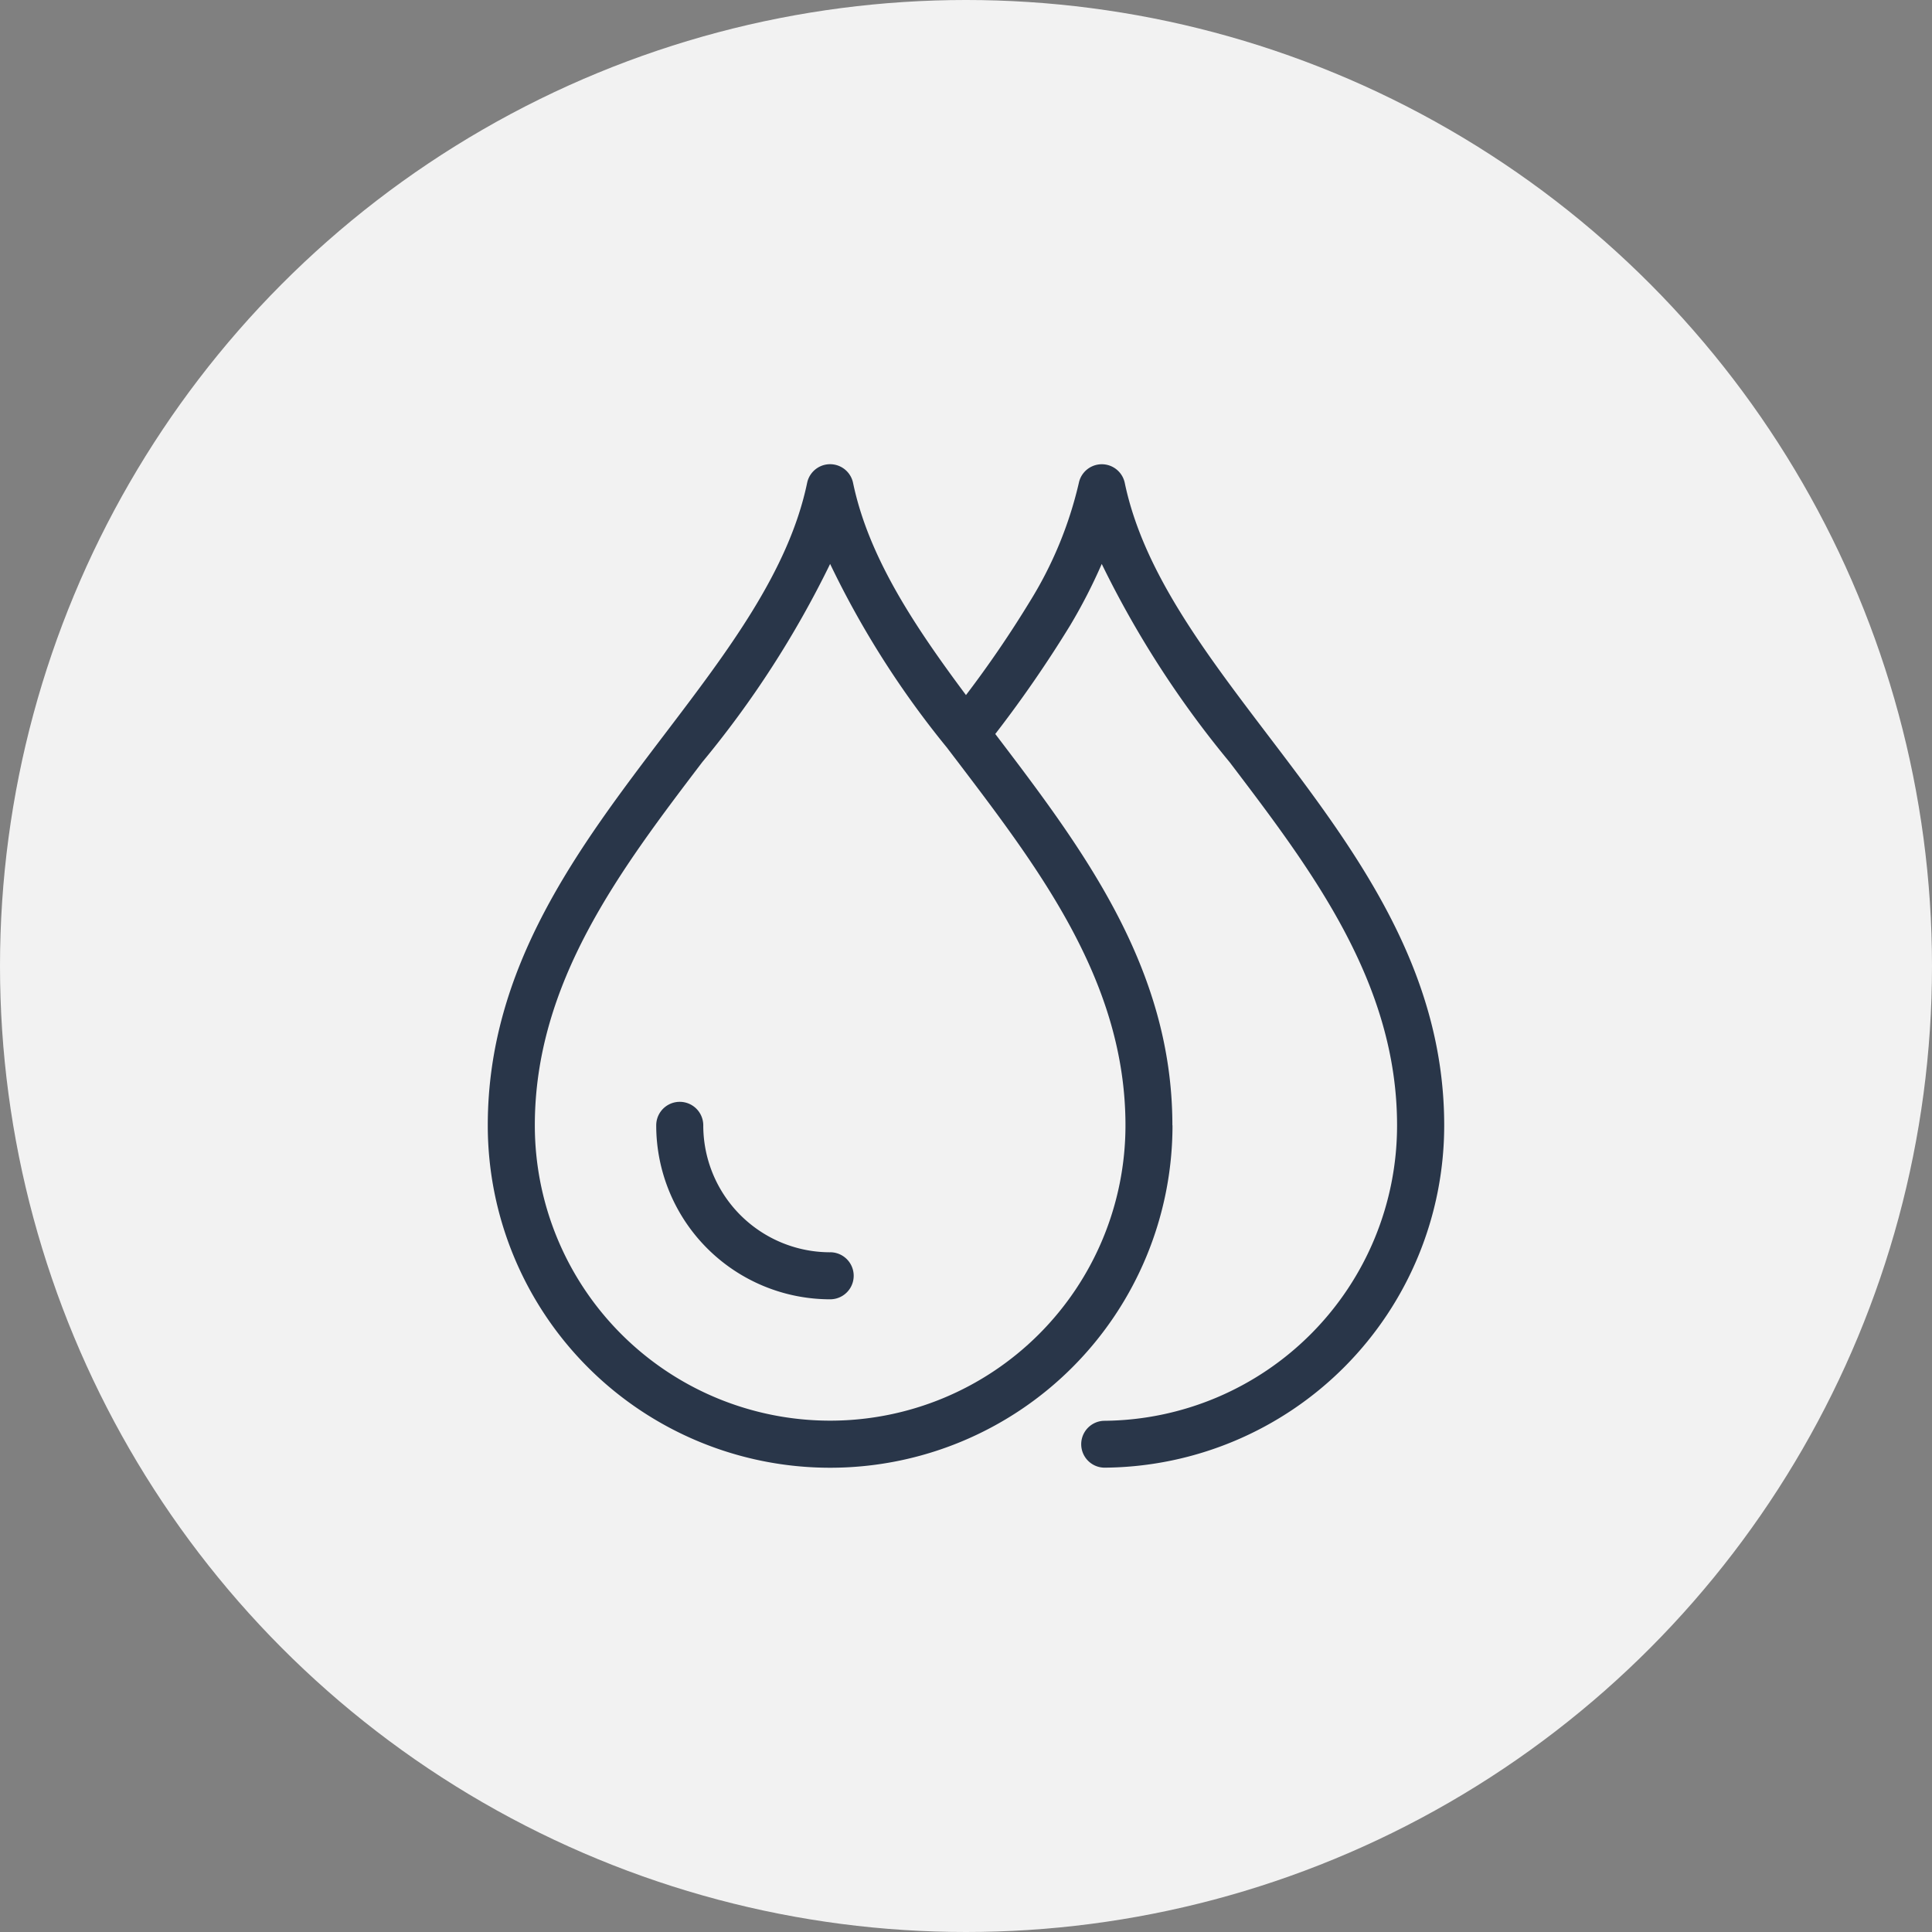
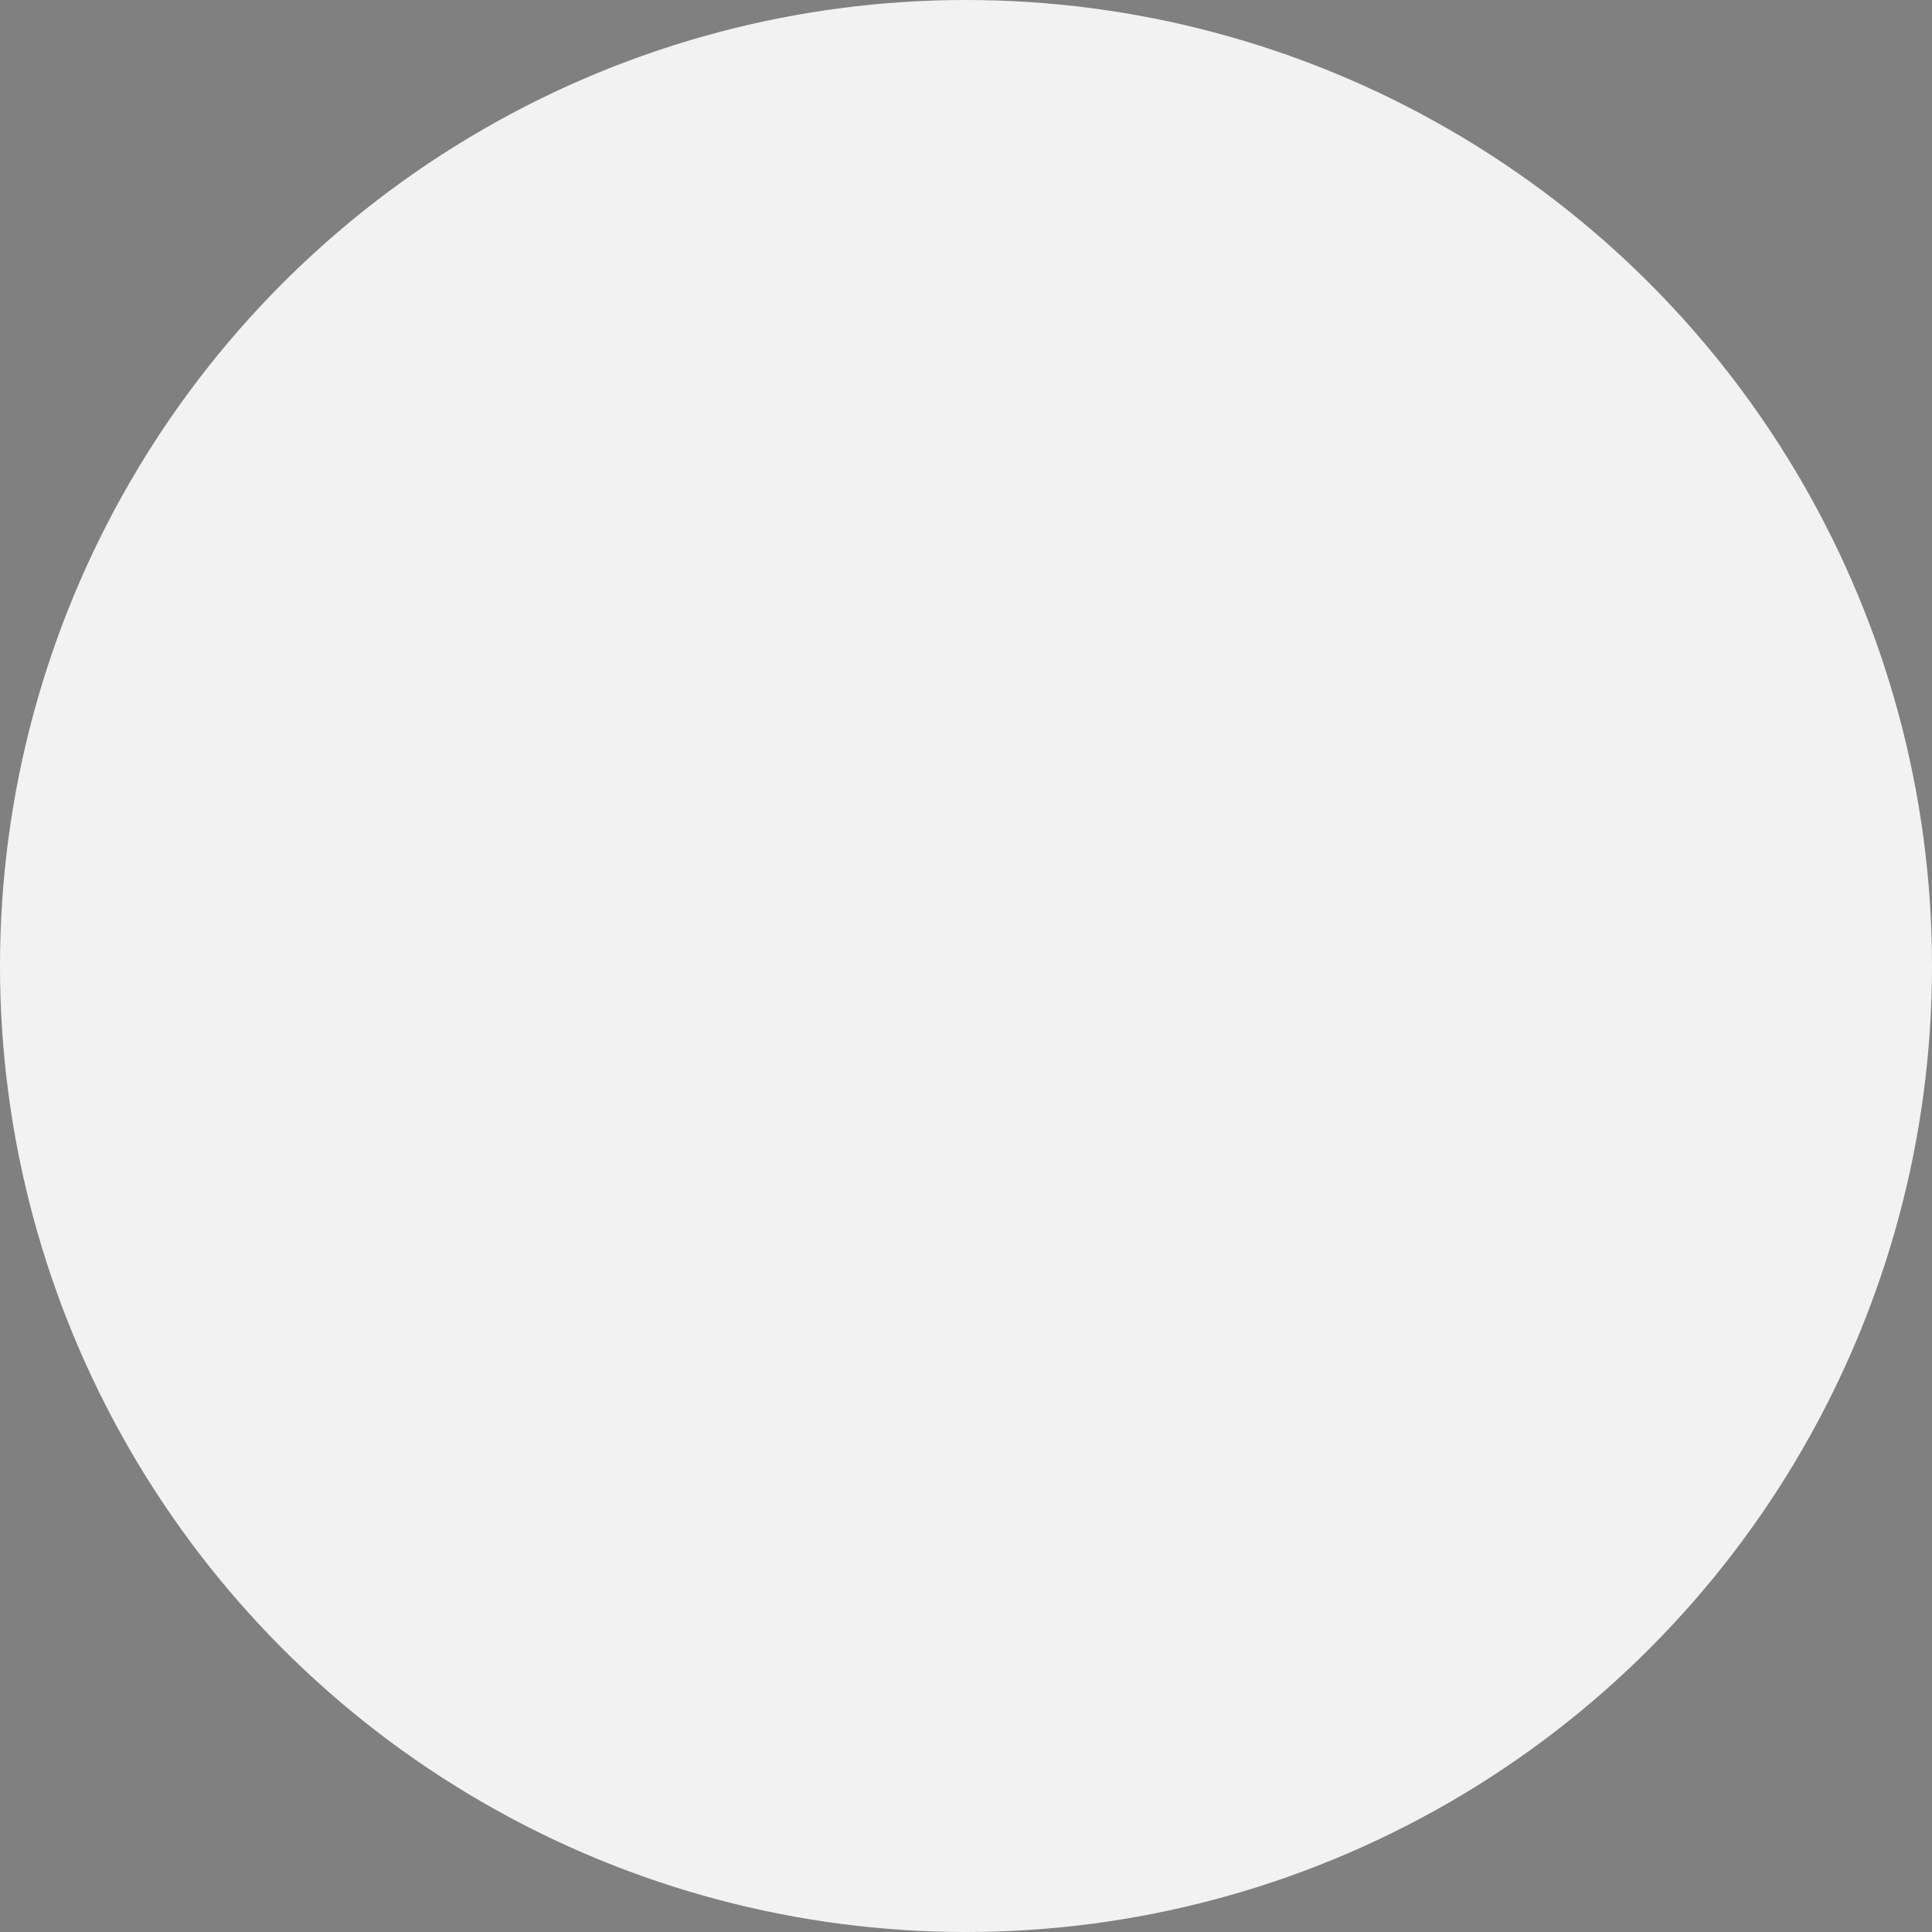
<svg xmlns="http://www.w3.org/2000/svg" width="85" height="85" viewBox="0 0 85 85">
  <rect x="0" y="0" width="85" height="85" fill="#808080" stroke="none" />
  <g id="Group_140" data-name="Group 140" transform="translate(-296 -2132)">
    <g id="Group_132" data-name="Group 132" transform="translate(-17 -204.563)">
      <circle id="Ellipse_13" data-name="Ellipse 13" cx="42.5" cy="42.5" r="42.5" transform="translate(313 2336.563)" fill="#f2f2f2" />
    </g>
    <g id="noun-waterproof-6752298" transform="translate(314.164 2151.424)">
-       <path id="Path_135" data-name="Path 135" d="M33.421,30.088a15.062,15.062,0,0,1-30.125,0c0-6.967,3.975-12.2,7.792-17.222,2.77-3.643,5.45-7.169,6.258-11.043a1.032,1.032,0,0,1,2.024.012c.685,3.261,2.694,6.276,4.965,9.321a48.041,48.041,0,0,0,2.8-4.1A17.264,17.264,0,0,0,29.3,1.825a1.032,1.032,0,0,1,2.024.012c.813,3.87,3.49,7.391,6.254,11.03C41.4,17.89,45.375,23.122,45.375,30.09a15.06,15.06,0,0,1-14.93,15.057,1.031,1.031,0,1,1-.018-2.062,12.991,12.991,0,0,0,12.874-13c0-6.286-3.757-11.229-7.365-15.975a43.612,43.612,0,0,1-5.628-8.723,23.689,23.689,0,0,1-1.4,2.721,53.844,53.844,0,0,1-3.284,4.76c3.817,5.021,7.792,10.253,7.792,17.218Zm-9.89-16.577-.025-.032a40.334,40.334,0,0,1-5.148-8.092,43.624,43.624,0,0,1-5.628,8.723C9.123,18.855,5.366,23.8,5.366,30.086a12.993,12.993,0,0,0,25.986,0c0-6.286-3.759-11.229-7.365-15.975l-.458-.6ZM18.36,35.67a1.035,1.035,0,0,1,0,2.07,7.655,7.655,0,0,1-7.653-7.653,1.035,1.035,0,1,1,2.07,0,5.582,5.582,0,0,0,5.582,5.584Z" transform="translate(0 0)" fill="#293649" />
-     </g>
+       </g>
  </g>
</svg>